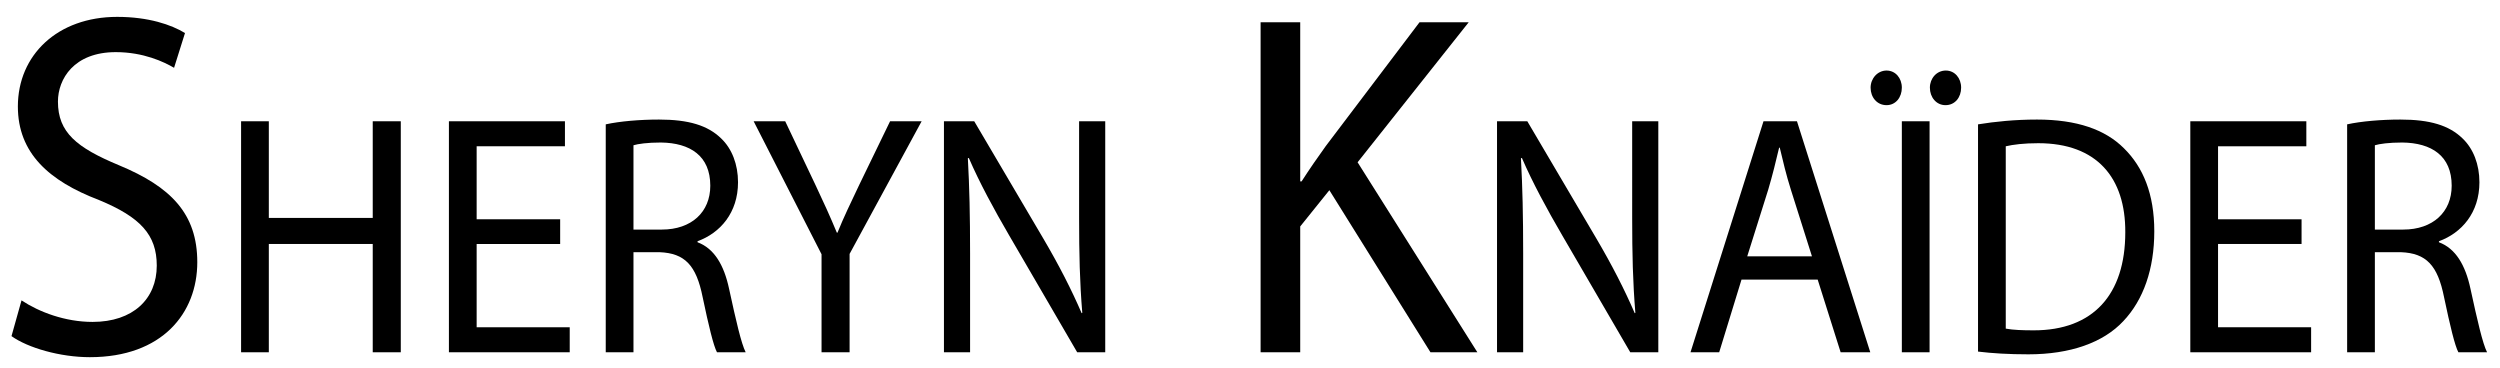
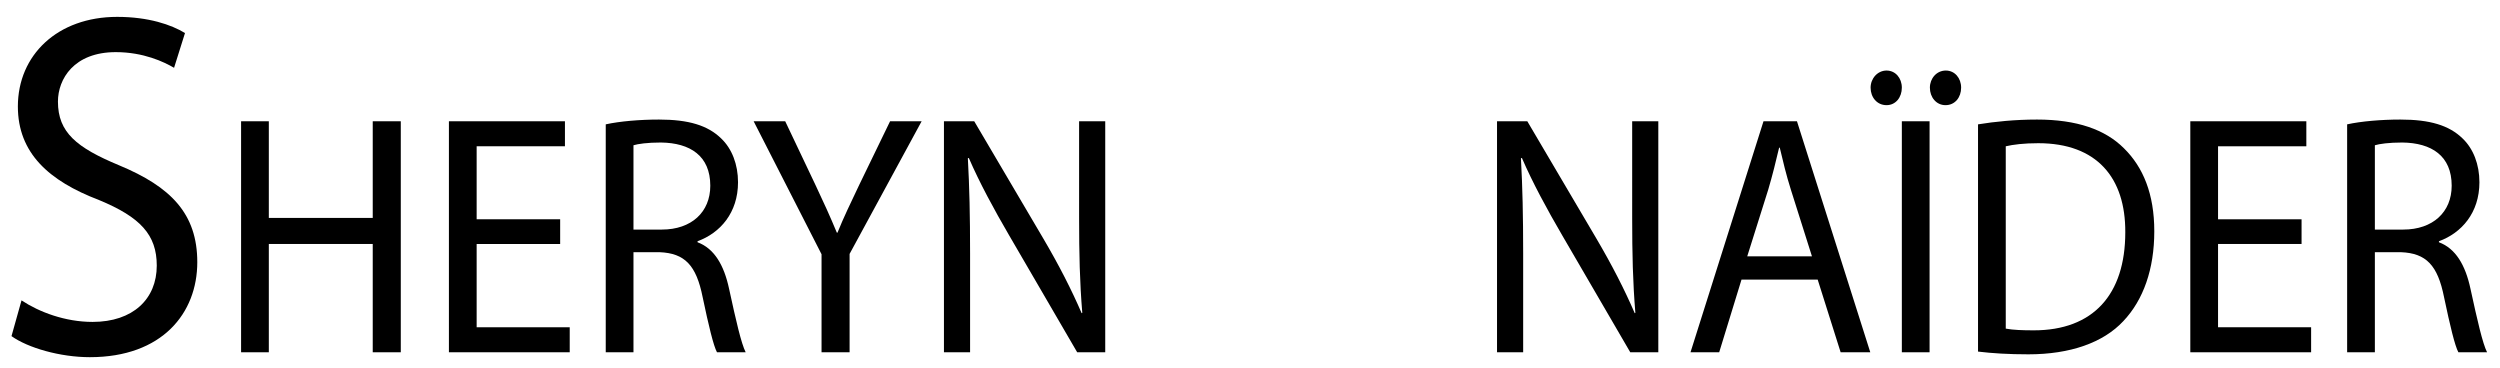
<svg xmlns="http://www.w3.org/2000/svg" viewBox="0 0 1040 153" fill="currentColor">
  <g>
    <path fill="currentColor" d="M8.95,124.954c7.389,4.889,18.187,8.962,29.553,8.962c16.86,0,26.711-9.573,26.711-23.424 c0-12.832-6.82-20.165-24.059-27.294c-20.838-7.944-33.72-19.554-33.72-38.904c0-21.388,16.48-37.275,41.297-37.275 c13.071,0,22.543,3.259,28.227,6.722l-4.547,14.462c-4.167-2.444-12.692-6.518-24.248-6.518c-17.428,0-24.059,11.203-24.059,20.573 c0,12.833,7.768,19.147,25.385,26.479c21.596,8.962,32.583,20.166,32.583,40.331c0,21.184-14.586,39.516-44.707,39.516 c-12.313,0-25.764-3.87-32.583-8.758L8.95,124.954z" />
    <path fill="currentColor" d="M111.829,50.448v40.207h43.228V50.448h11.669v96.098h-11.669v-45.055h-43.228v45.055h-11.536V50.448 H111.829z" />
    <path fill="currentColor" d="M233.026,101.491h-34.741v34.646h38.719v10.408h-50.255V50.448h48.267v10.408h-36.73v30.369h34.741V101.491 z" />
    <path fill="currentColor" d="M251.988,51.731c5.835-1.283,14.188-1.996,22.145-1.996c12.331,0,20.287,2.424,25.856,7.842 c4.509,4.277,7.028,10.836,7.028,18.25c0,12.689-7.426,21.102-16.841,24.523v0.428c6.896,2.566,11.006,9.41,13.128,19.391 c2.917,13.402,5.038,22.67,6.895,26.377h-11.934c-1.459-2.709-3.447-10.979-5.967-22.955c-2.652-13.26-7.426-18.25-17.901-18.678 h-10.873v41.633h-11.536V51.731z M263.524,95.502h11.802c12.332,0,20.155-7.271,20.155-18.25c0-12.404-8.354-17.822-20.553-17.965 c-5.569,0-9.548,0.57-11.404,1.141V95.502z" />
    <path fill="currentColor" d="M341.762,146.545v-40.777l-28.244-55.32h13.128l12.597,26.52c3.447,7.271,6.1,13.117,8.884,19.818h0.266 c2.519-6.273,5.568-12.547,9.017-19.818l12.862-26.52h13.127l-29.968,55.178v40.92H341.762z" />
    <path fill="currentColor" d="M392.681,146.545V50.448h12.598l28.641,48.619c6.63,11.264,11.802,21.387,16.045,31.225l0.265-0.143 c-1.061-12.832-1.325-24.523-1.325-39.494V50.448h10.873v96.098h-11.669l-28.376-48.762c-6.232-10.693-12.199-21.672-16.708-32.08 l-0.397,0.143c0.663,12.119,0.928,23.668,0.928,39.637v41.062H392.681z" />
-     <path fill="currentColor" d="M524.411,9.259h16.48v66.199h0.568c3.41-5.296,6.82-10.184,10.041-14.666l39.023-51.533h20.46 L564.76,67.513l49.822,79.032h-19.512l-42.056-67.421l-12.124,15.073v52.348h-16.48V9.259z" />
    <path fill="currentColor" d="M622.761,146.545V50.448h12.598l28.641,48.619c6.63,11.264,11.802,21.387,16.045,31.225l0.265-0.143 c-1.061-12.832-1.325-24.523-1.325-39.494V50.448h10.873v96.098h-11.669l-28.376-48.762c-6.232-10.693-12.199-21.672-16.708-32.08 l-0.397,0.143c0.663,12.119,0.928,23.668,0.928,39.637v41.062H622.761z" />
    <path fill="currentColor" d="M724.467,116.319l-9.282,30.227h-11.934l30.364-96.098h13.923l30.498,96.098h-12.332l-9.547-30.227H724.467 z M753.771,106.623l-8.751-27.66c-1.989-6.273-3.315-11.977-4.642-17.537h-0.265c-1.326,5.703-2.785,11.549-4.509,17.395 l-8.751,27.803H753.771z" />
    <path fill="currentColor" d="M802.702,50.448v96.098h-11.536V50.448H802.702z" />
    <path fill="currentColor" d="M822.858,51.731c7.028-1.141,15.382-1.996,24.531-1.996c16.575,0,28.376,4.135,36.199,11.977 c7.956,7.842,12.597,18.963,12.597,34.504c0,15.684-4.508,28.516-12.861,37.355c-8.354,8.982-22.145,13.83-39.515,13.83 c-8.222,0-15.116-0.427-20.951-1.14V51.731z M834.394,136.707c2.918,0.57,7.161,0.713,11.669,0.713 c24.663,0,38.056-14.828,38.056-40.777c0.133-22.67-11.801-37.07-36.199-37.07c-5.967,0-10.476,0.57-13.525,1.283V136.707z" />
    <path fill="currentColor" d="M957.447,101.491h-34.741v34.646h38.719v10.408h-50.255V50.448h48.267v10.408h-36.73v30.369h34.741V101.491 z" />
    <path fill="currentColor" d="M976.409,51.731c5.835-1.283,14.188-1.996,22.145-1.996c12.331,0,20.287,2.424,25.856,7.842 c4.509,4.277,7.028,10.836,7.028,18.25c0,12.689-7.426,21.102-16.841,24.523v0.428c6.896,2.566,11.006,9.41,13.128,19.391 c2.917,13.402,5.038,22.67,6.895,26.377h-11.934c-1.459-2.709-3.447-10.979-5.967-22.955c-2.652-13.26-7.426-18.25-17.901-18.678 h-10.873v41.633h-11.536V51.731z M987.945,95.502h11.802c12.332,0,20.155-7.271,20.155-18.25c0-12.404-8.354-17.822-20.553-17.965 c-5.569,0-9.548,0.57-11.404,1.141V95.502z" />
  </g>
  <path id="dot-1" d="M778.171,36.475c0-3.85,2.917-7.129,6.63-7.129s6.364,3.137,6.364,7.129s-2.519,7.271-6.364,7.271 C780.823,43.746,778.171,40.467,778.171,36.475z" />
  <path id="dot-2" d="M802.834,36.475c0-3.85,2.785-7.129,6.63-7.129c3.713,0,6.365,3.137,6.365,7.129s-2.52,7.271-6.498,7.271 C805.487,43.746,802.834,40.467,802.834,36.475z" />
</svg>